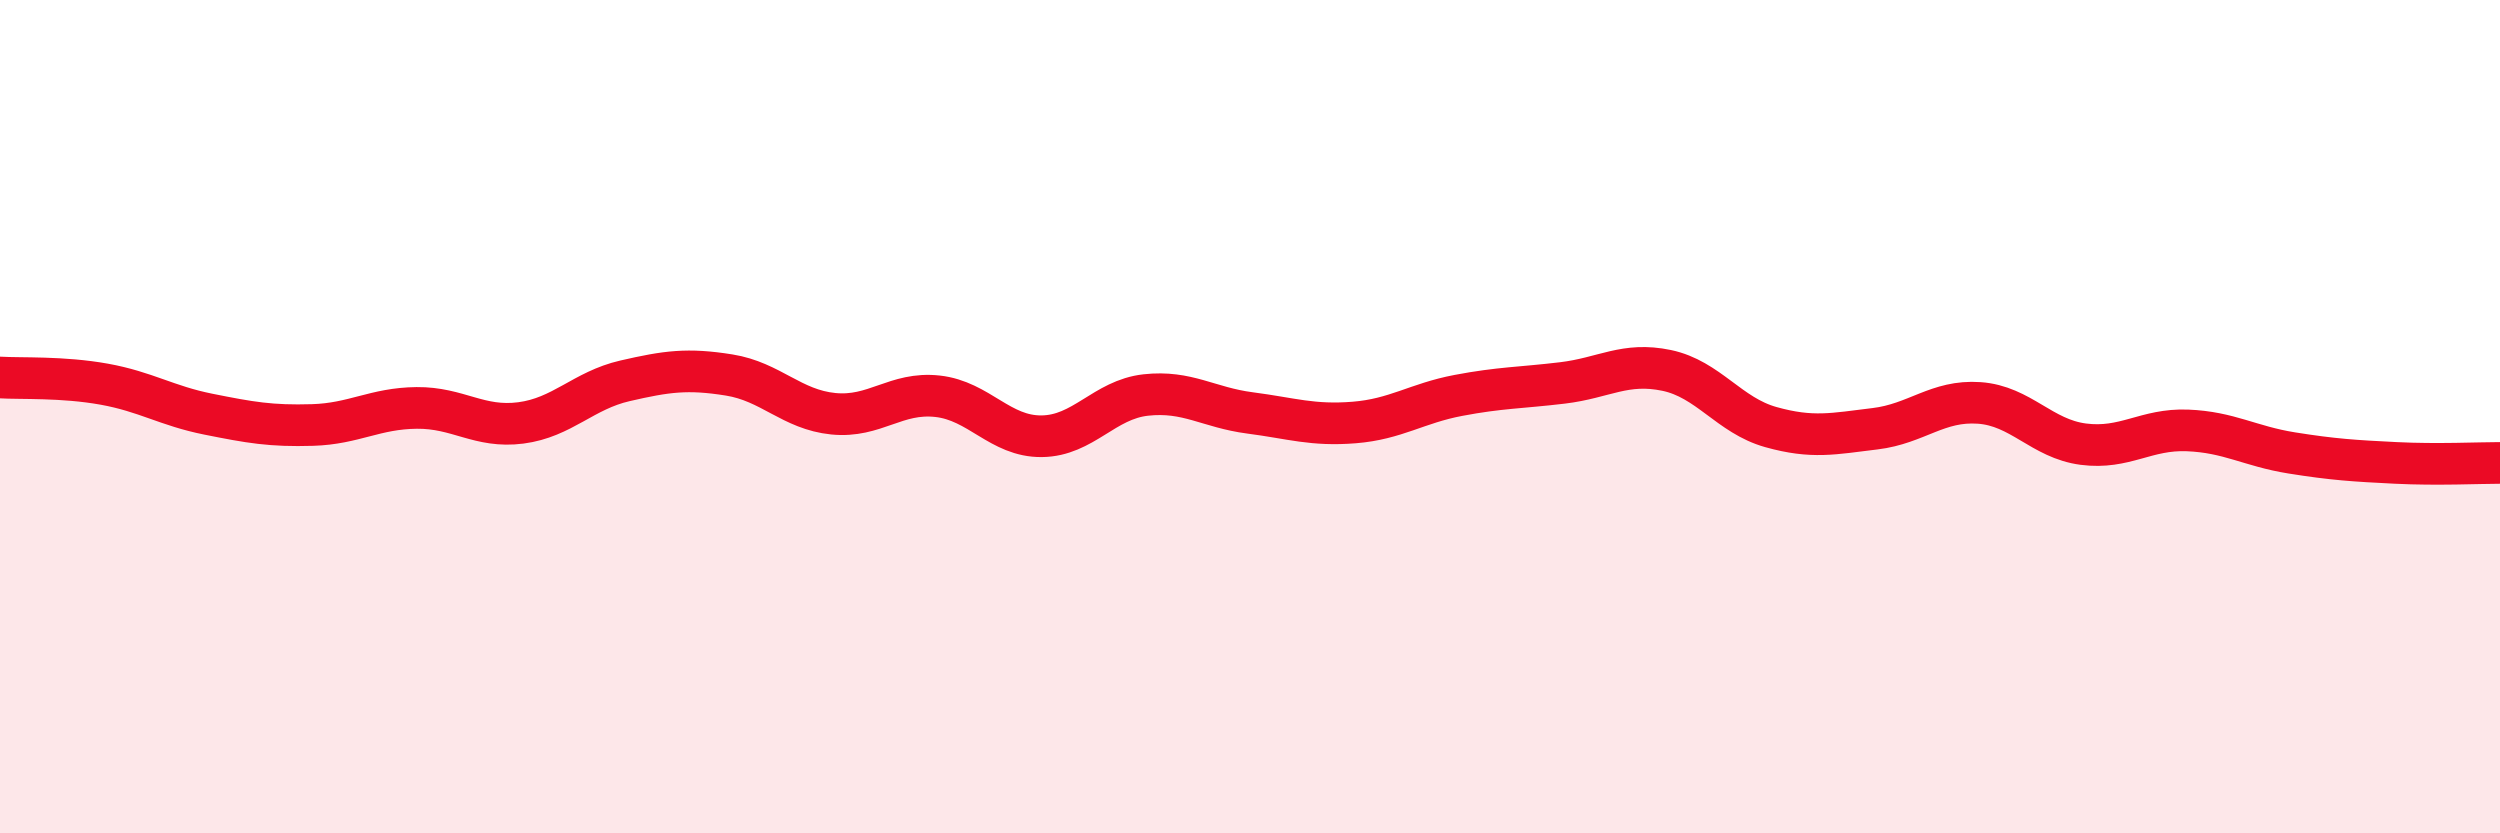
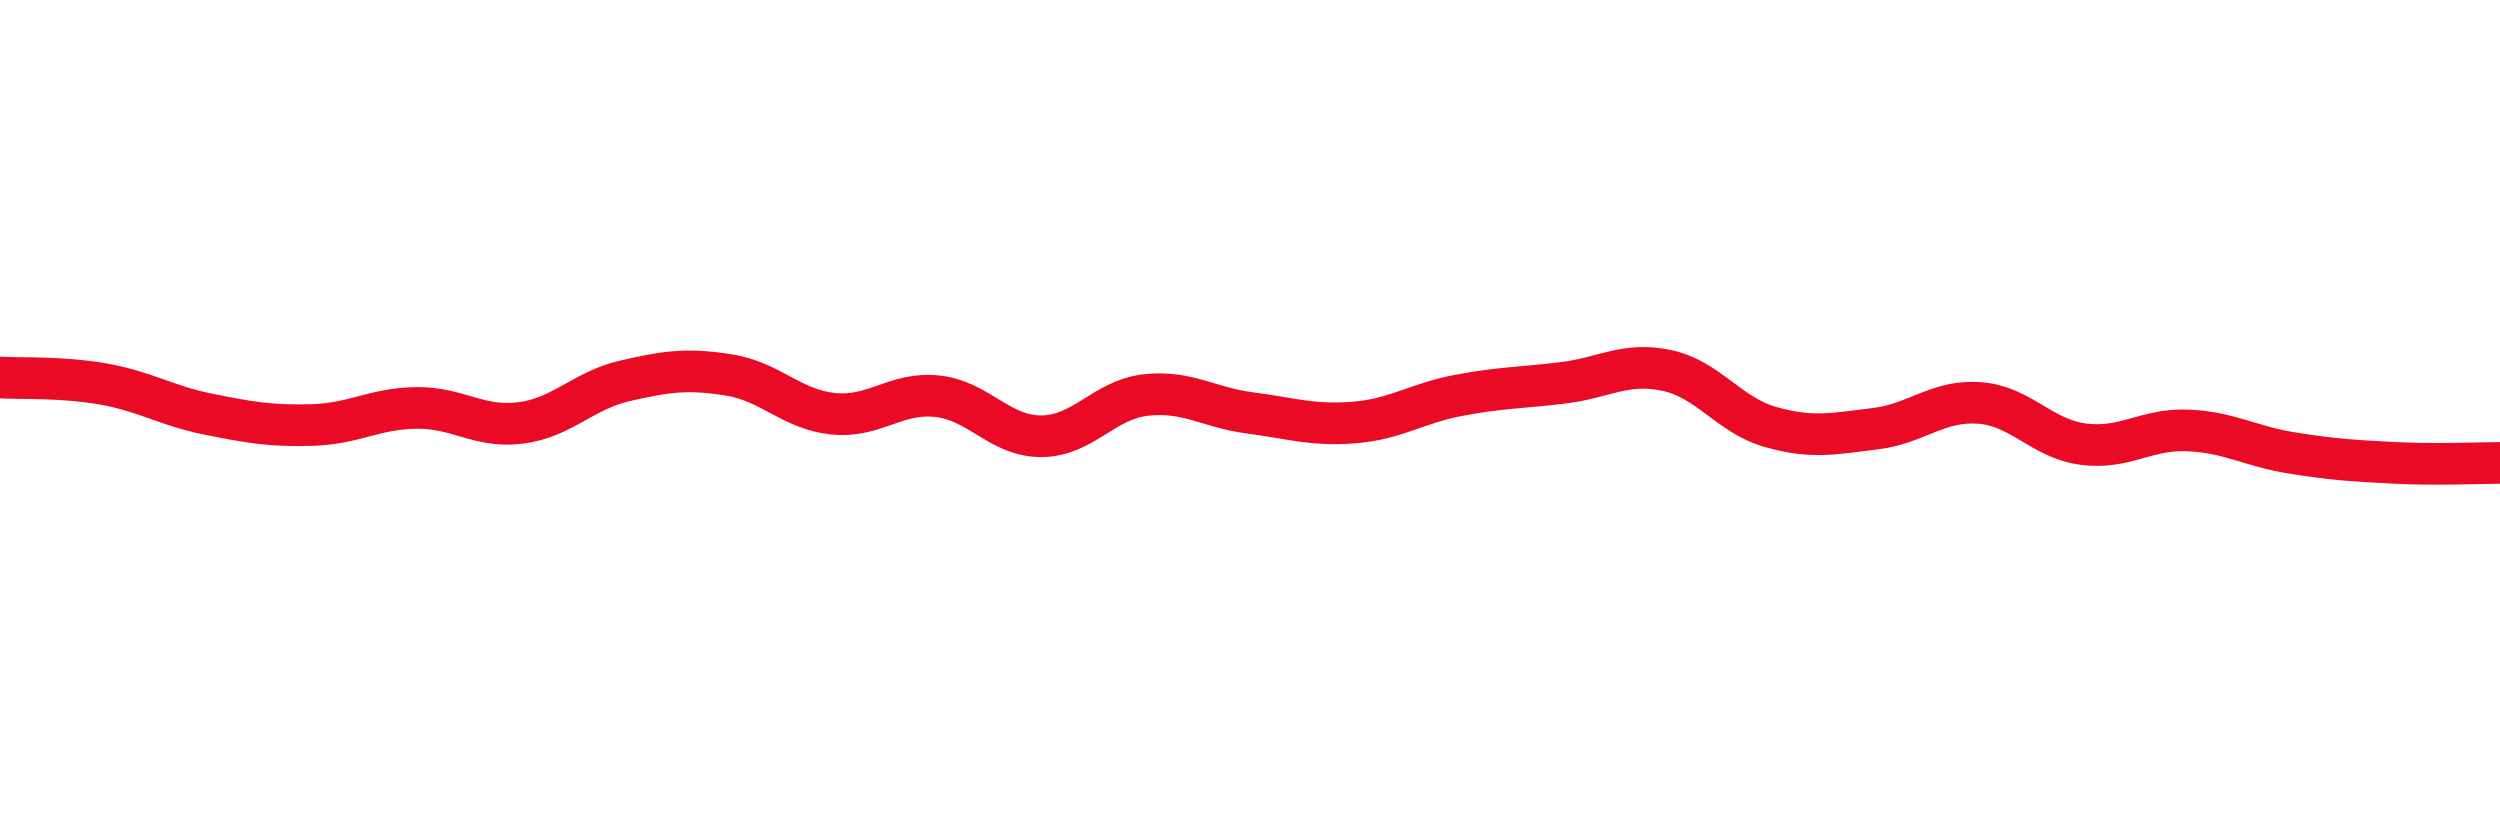
<svg xmlns="http://www.w3.org/2000/svg" width="60" height="20" viewBox="0 0 60 20">
-   <path d="M 0,9.06 C 0.5,9.09 1.5,9.04 2.5,9.22 C 3.5,9.4 4,9.74 5,9.94 C 6,10.14 6.5,10.23 7.5,10.2 C 8.5,10.17 9,9.8 10,9.79 C 11,9.78 11.5,10.28 12.5,10.15 C 13.5,10.02 14,9.37 15,9.14 C 16,8.91 16.5,8.84 17.5,9 C 18.5,9.16 19,9.83 20,9.93 C 21,10.03 21.5,9.4 22.5,9.51 C 23.5,9.62 24,10.48 25,10.47 C 26,10.46 26.5,9.59 27.5,9.48 C 28.5,9.37 29,9.78 30,9.91 C 31,10.04 31.5,10.22 32.5,10.14 C 33.5,10.06 34,9.68 35,9.49 C 36,9.3 36.5,9.31 37.5,9.19 C 38.5,9.07 39,8.68 40,8.89 C 41,9.1 41.5,9.97 42.5,10.25 C 43.5,10.53 44,10.41 45,10.29 C 46,10.17 46.5,9.6 47.5,9.67 C 48.5,9.74 49,10.53 50,10.66 C 51,10.79 51.5,10.29 52.5,10.33 C 53.5,10.37 54,10.71 55,10.87 C 56,11.03 56.5,11.06 57.5,11.11 C 58.5,11.16 59.5,11.11 60,11.11L60 20L0 20Z" fill="#EB0A25" opacity="0.1" stroke-linecap="round" stroke-linejoin="round" />
  <path d="M 0,9.06 C 0.5,9.09 1.5,9.04 2.5,9.22 C 3.5,9.4 4,9.74 5,9.94 C 6,10.14 6.5,10.23 7.5,10.2 C 8.5,10.17 9,9.8 10,9.79 C 11,9.78 11.5,10.28 12.5,10.15 C 13.5,10.02 14,9.37 15,9.14 C 16,8.91 16.5,8.84 17.5,9 C 18.5,9.16 19,9.83 20,9.93 C 21,10.03 21.5,9.4 22.5,9.51 C 23.5,9.62 24,10.48 25,10.47 C 26,10.46 26.5,9.59 27.5,9.48 C 28.5,9.37 29,9.78 30,9.91 C 31,10.04 31.5,10.22 32.5,10.14 C 33.5,10.06 34,9.68 35,9.49 C 36,9.3 36.5,9.31 37.5,9.19 C 38.5,9.07 39,8.68 40,8.89 C 41,9.1 41.5,9.97 42.5,10.25 C 43.5,10.53 44,10.41 45,10.29 C 46,10.17 46.5,9.6 47.5,9.67 C 48.5,9.74 49,10.53 50,10.66 C 51,10.79 51.5,10.29 52.5,10.33 C 53.5,10.37 54,10.71 55,10.87 C 56,11.03 56.5,11.06 57.5,11.11 C 58.5,11.16 59.5,11.11 60,11.11" stroke="#EB0A25" stroke-width="1" fill="none" stroke-linecap="round" stroke-linejoin="round" />
</svg>